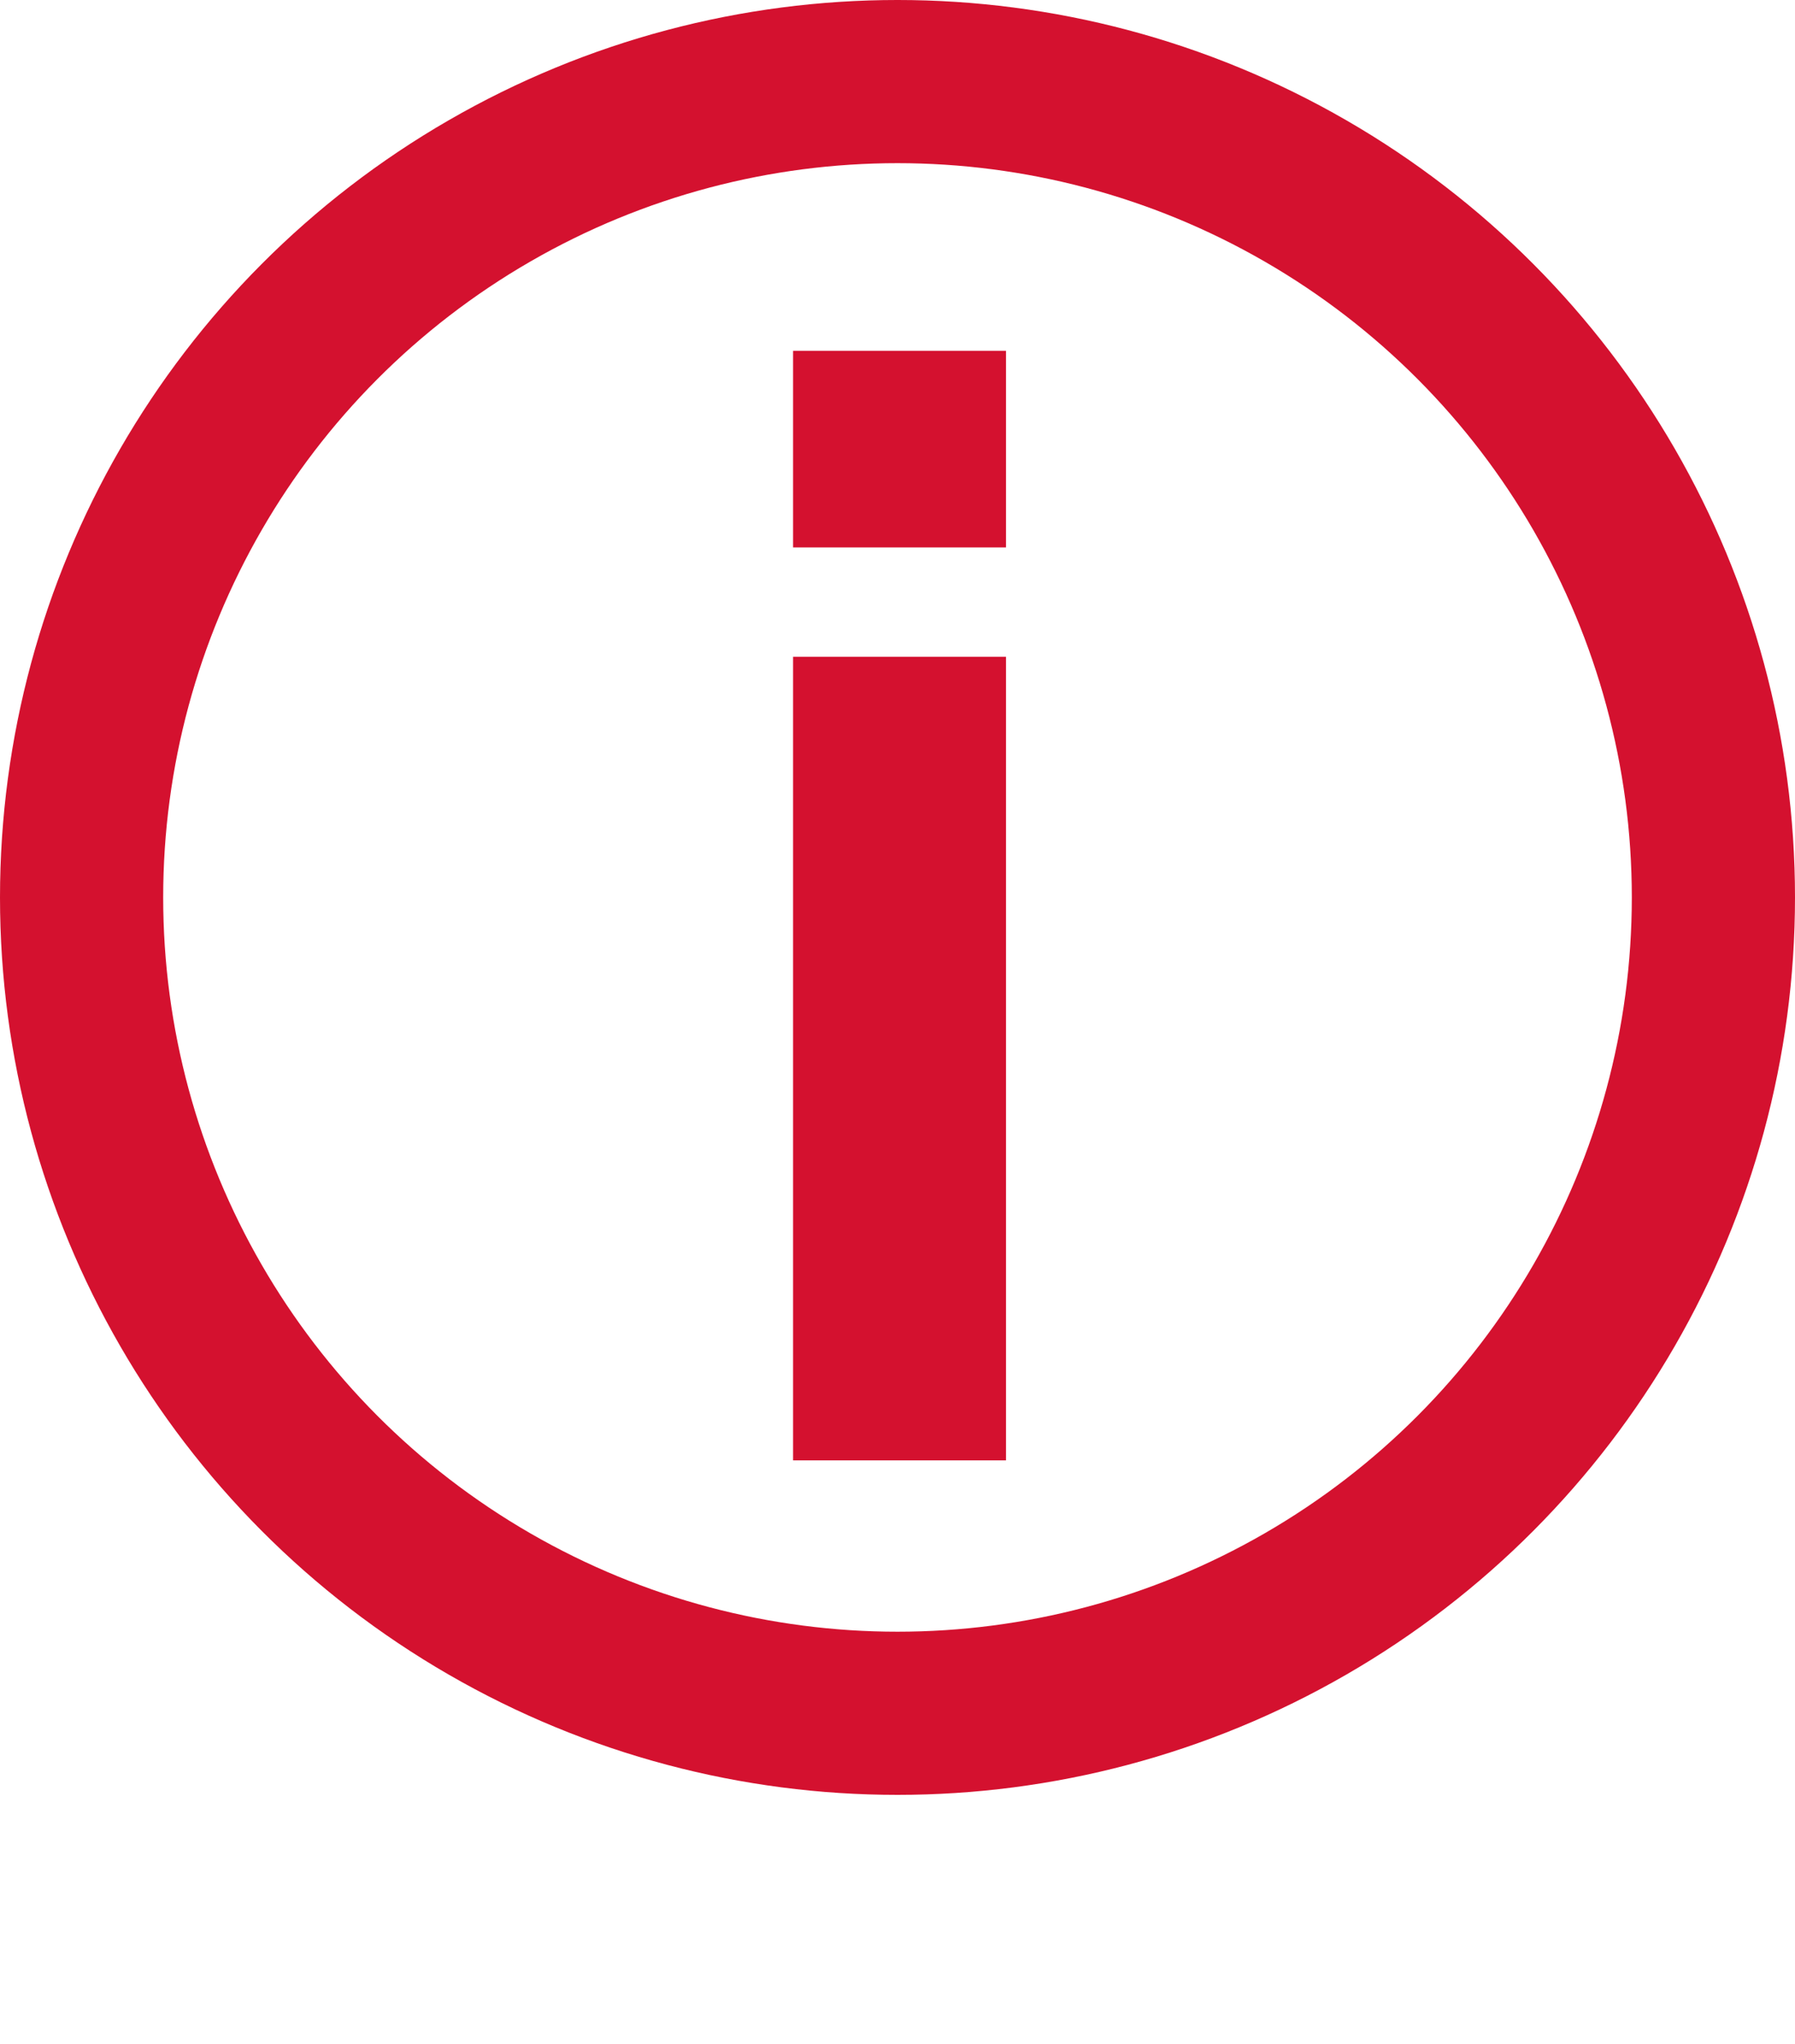
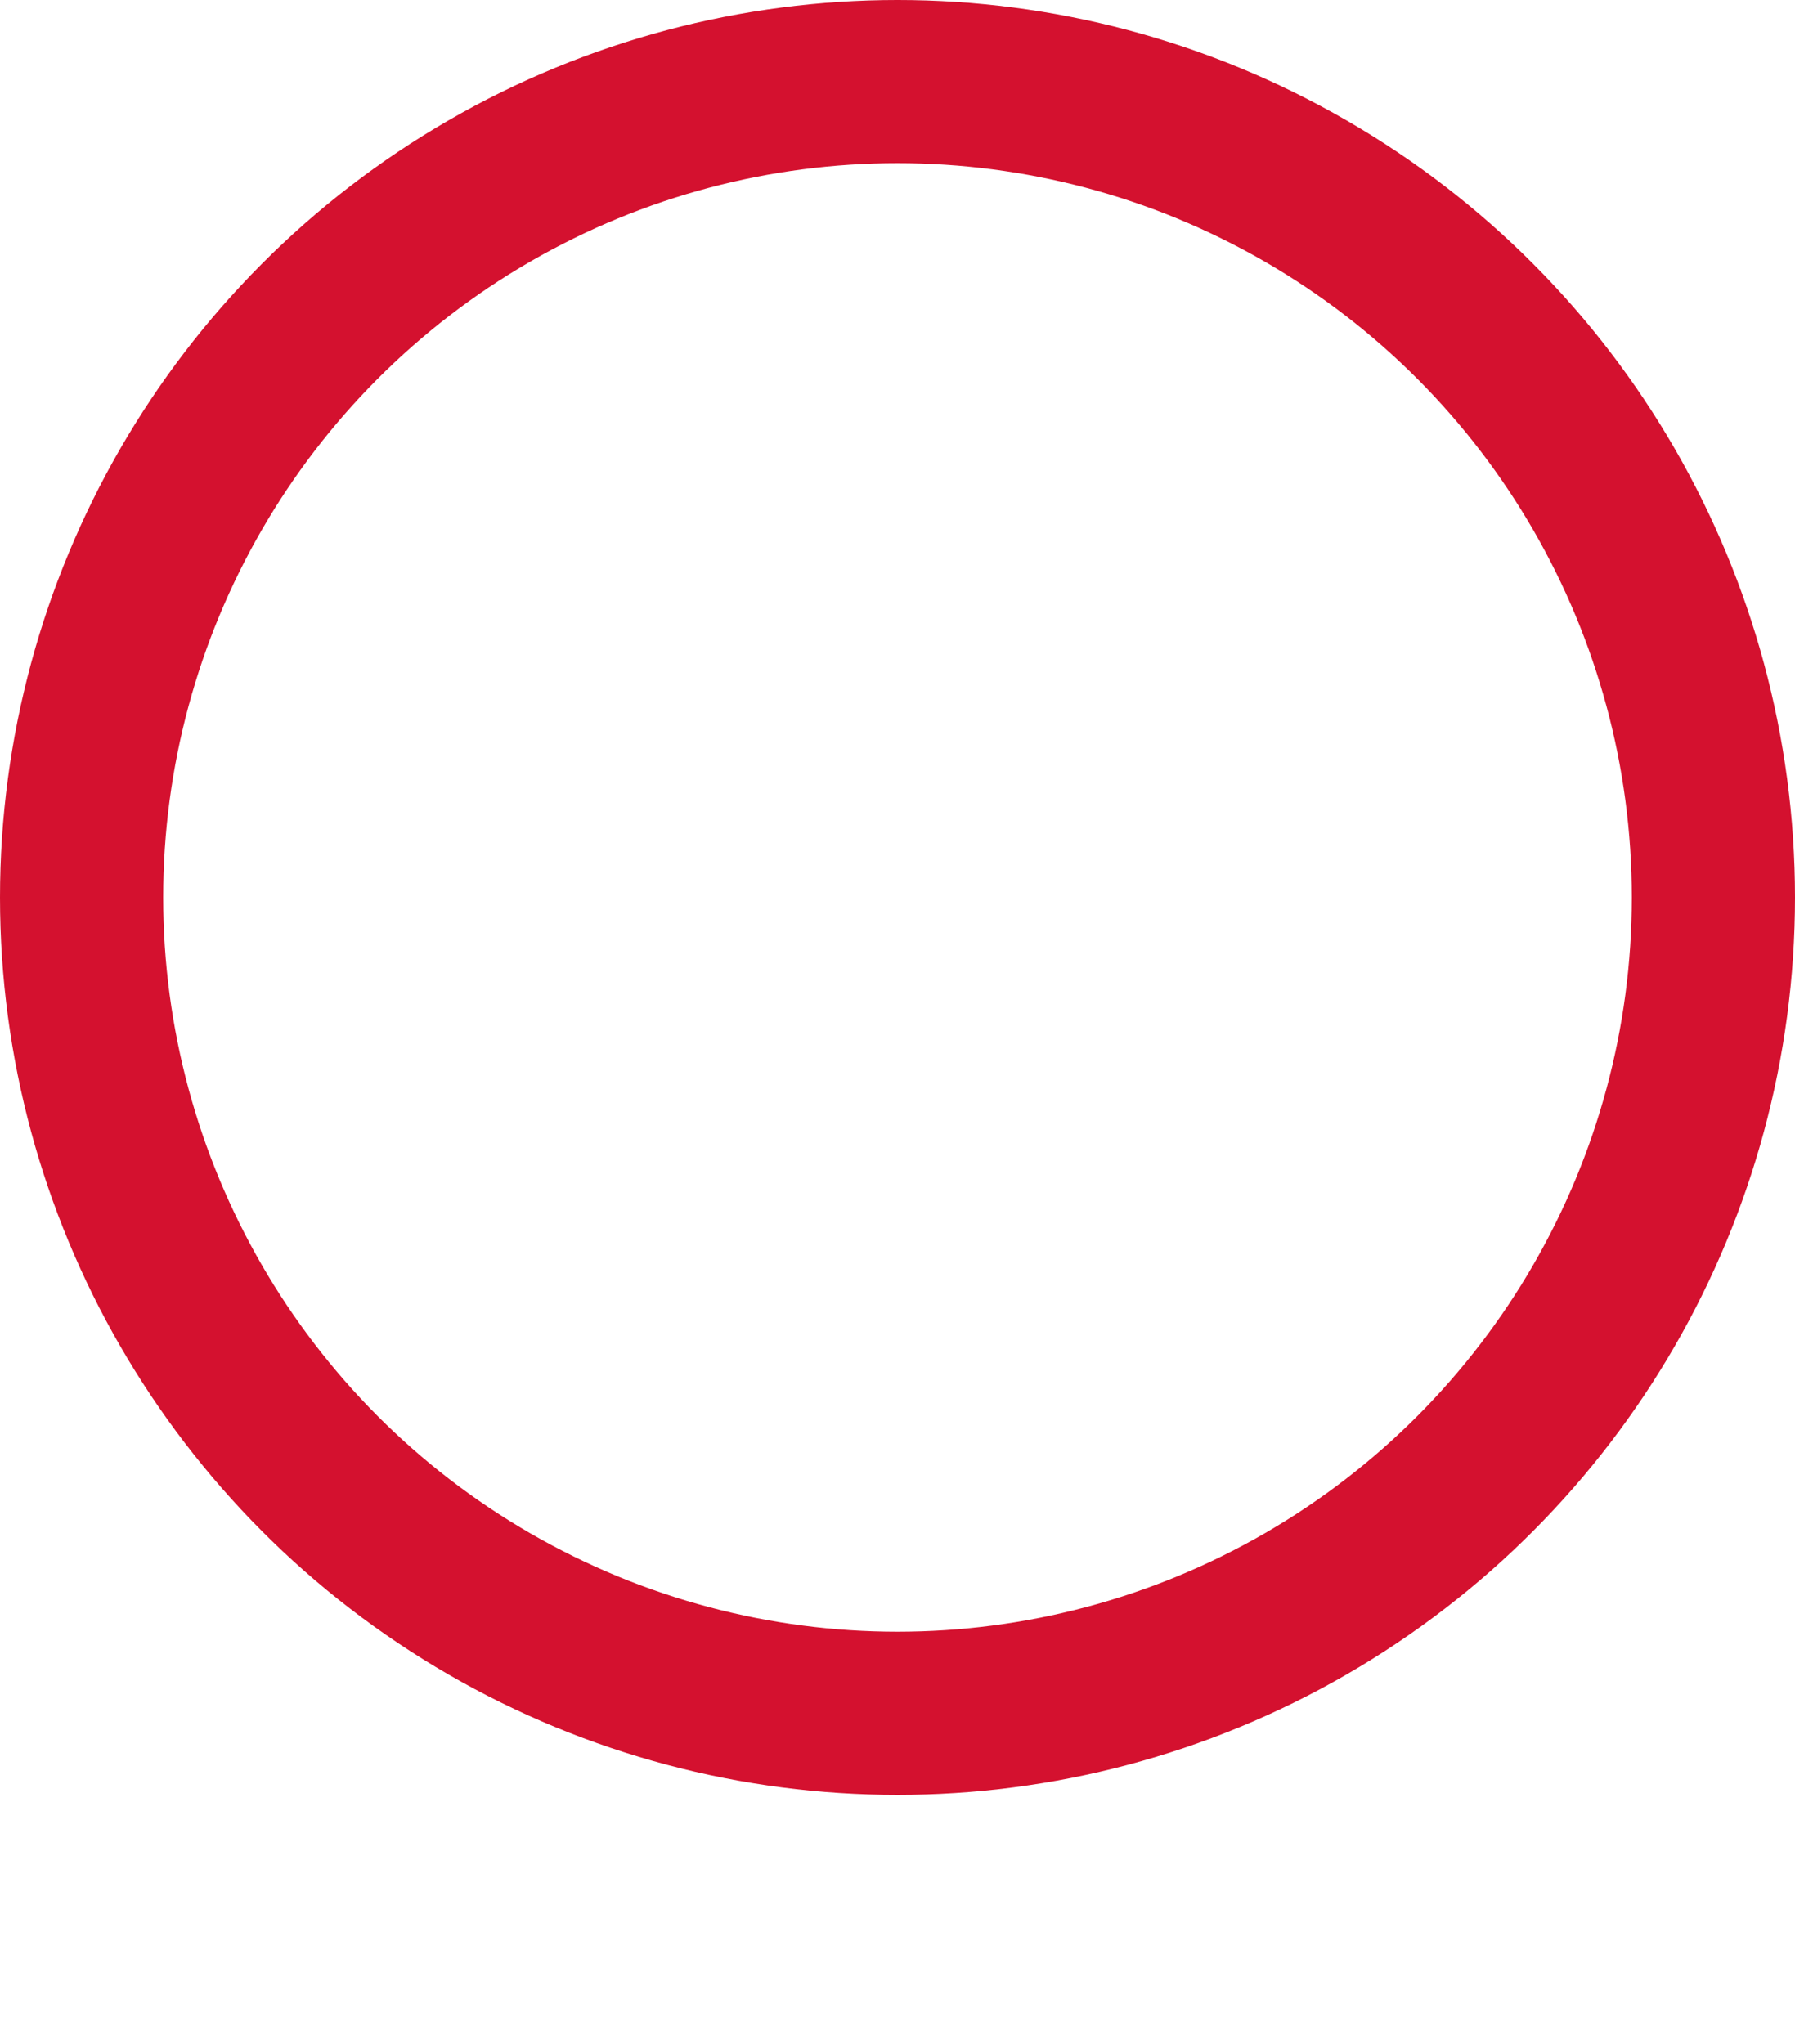
<svg xmlns="http://www.w3.org/2000/svg" id="Ebene_1" data-name="Ebene 1" viewBox="0 0 22 25.05">
  <defs>
    <style>
      .cls-1 {
        isolation: isolate;
      }

      .cls-2 {
        fill: #d4112f;
      }

      .cls-3 {
        fill: none;
        stroke: #d4112f;
        stroke-width: 2px;
      }
    </style>
  </defs>
  <circle class="cls-3" cx="11" cy="11" r="10" />
  <g class="cls-1">
    <g class="cls-1">
-       <path class="cls-2" d="M9.72,6.71v-2.41h2.61v2.41h-2.61ZM9.72,17.9v-9.85h2.61v9.85h-2.61Z" />
-     </g>
+       </g>
  </g>
</svg>